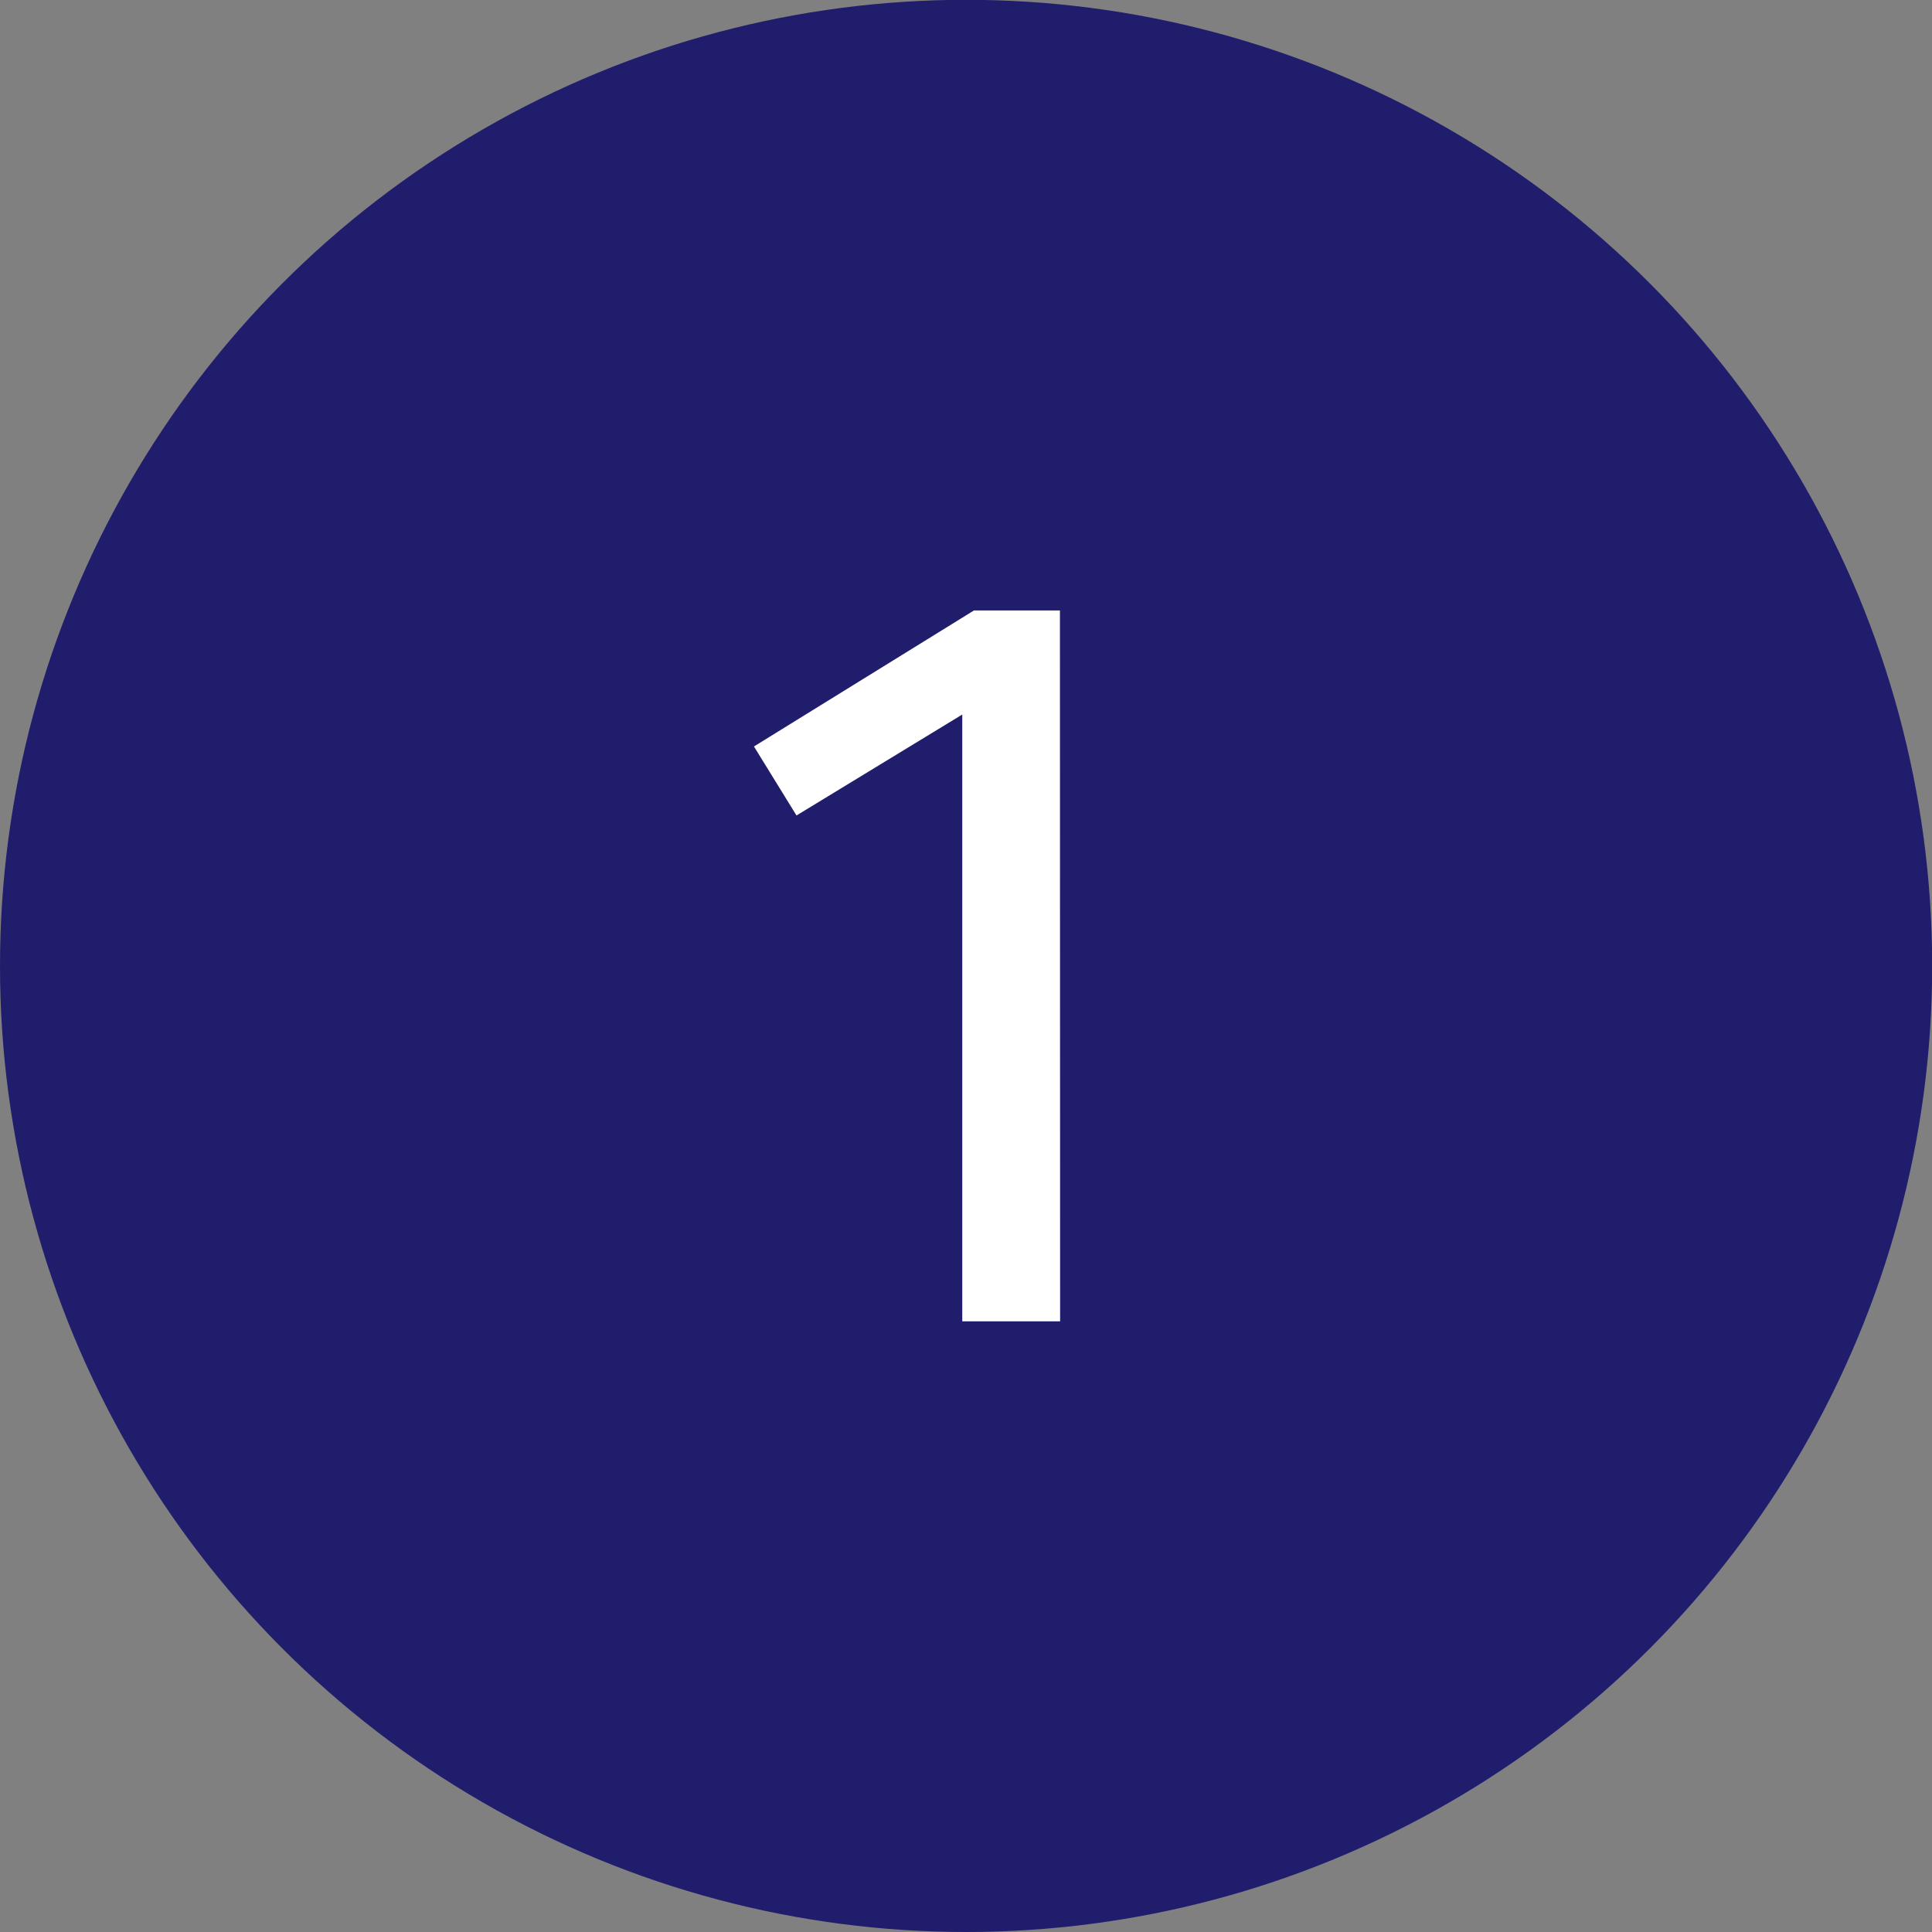
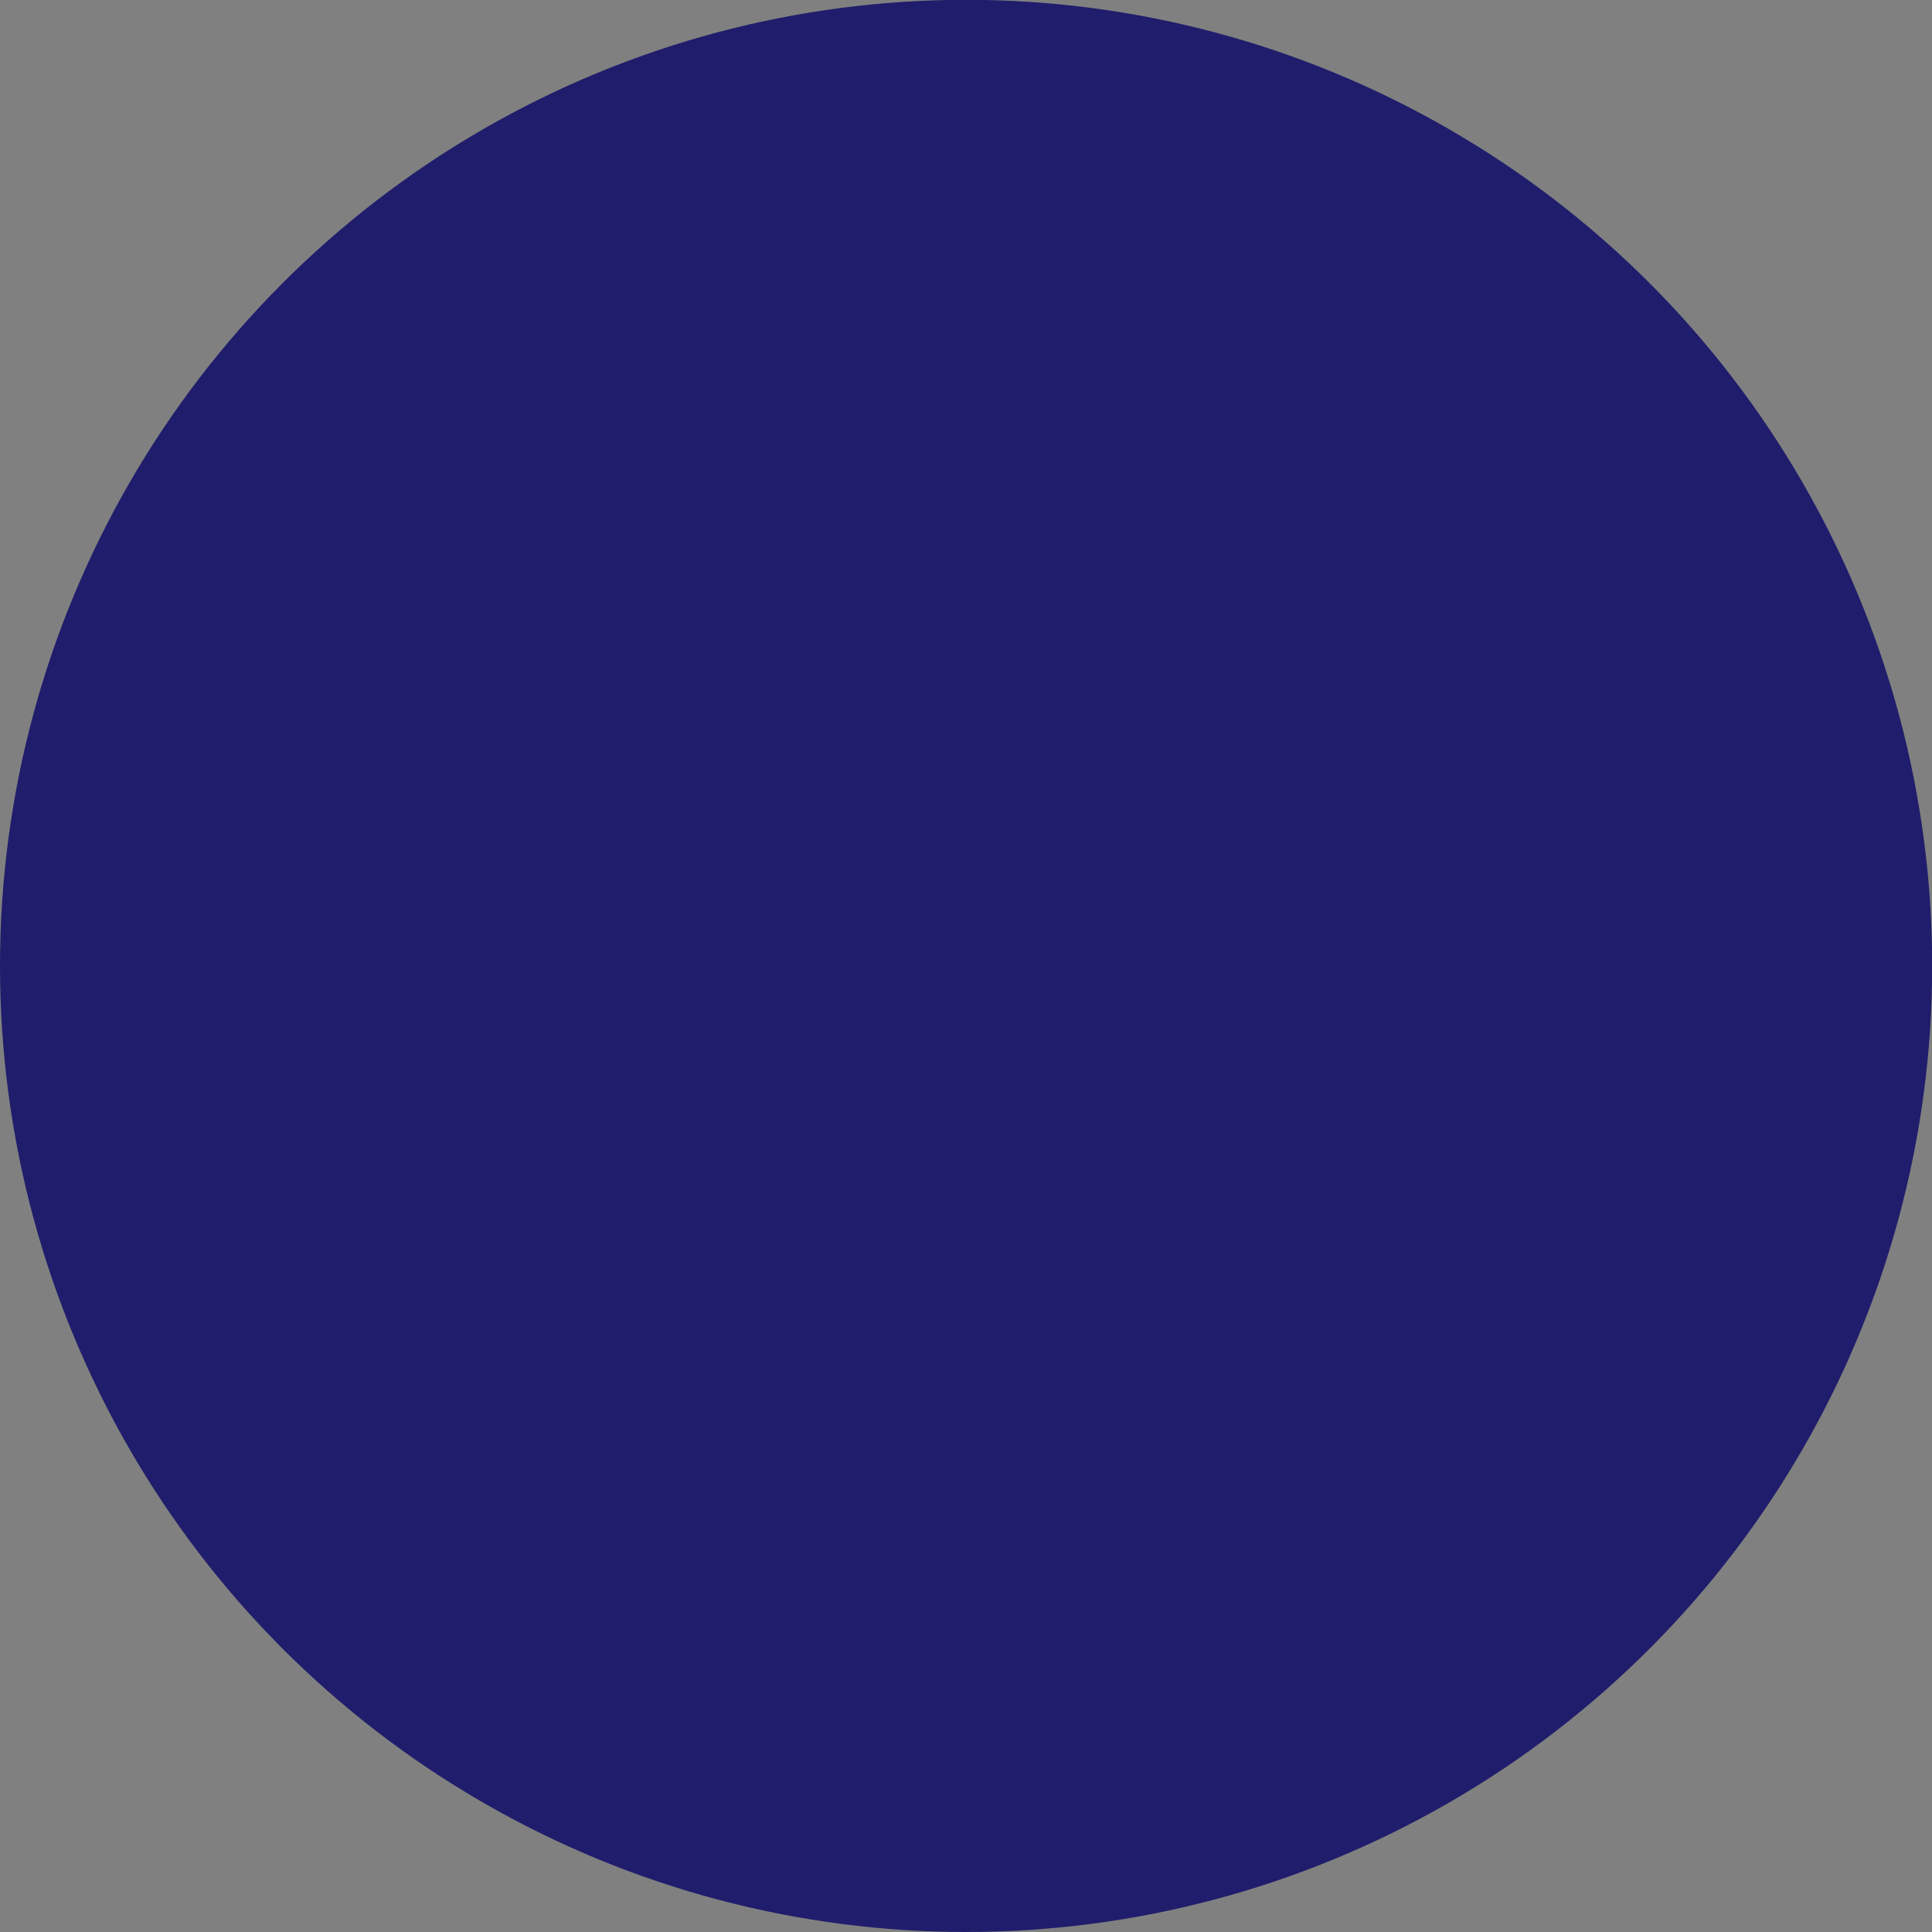
<svg xmlns="http://www.w3.org/2000/svg" xmlns:ns1="http://www.inkscape.org/namespaces/inkscape" xmlns:ns2="http://sodipodi.sourceforge.net/DTD/sodipodi-0.dtd" ns1:version="1.0 (4035a4fb49, 2020-05-01)" ns2:docname="icons.svg" id="svg28480" version="1.1" viewBox="0 0 10.583 10.583" height="40" width="40">
  <rect x="0" y="0" width="10.583" height="10.583" fill="#808080" stroke="none" />
  <defs id="defs28474" />
  <g id="layer1" ns1:groupmode="layer" ns1:label="Layer 1">
    <g transform="translate(-140.607,-4.146)" id="g29276">
      <circle r="5.292" cy="9.437" cx="145.899" id="path8806" style="opacity:1;fill:#201d6c;fill-opacity:1;stroke:none;stroke-width:4.763;stroke-miterlimit:4;stroke-dasharray:none;stroke-opacity:1" />
      <g aria-label="1" id="text8828" style="font-weight:bold;font-size:5.821px;line-height:1.25;font-family:sans-serif;-inkscape-font-specification:'sans-serif Bold';text-align:center;letter-spacing:0px;word-spacing:0px;text-anchor:middle;stroke-width:0.265" transform="translate(-0.128,0.006)">
-         <path d="m 146.541,7.484 h -0.471 l -1.205,0.745 0.233,0.378 0.908,-0.553 v 3.324 h 0.536 z" style="font-style:normal;font-variant:normal;font-weight:normal;font-stretch:normal;font-size:5.821px;font-family:'Fira Sans';-inkscape-font-specification:'Fira Sans';text-align:center;text-anchor:middle;fill:#ffffff;stroke-width:0.265" id="path29250" />
-       </g>
+         </g>
    </g>
  </g>
</svg>